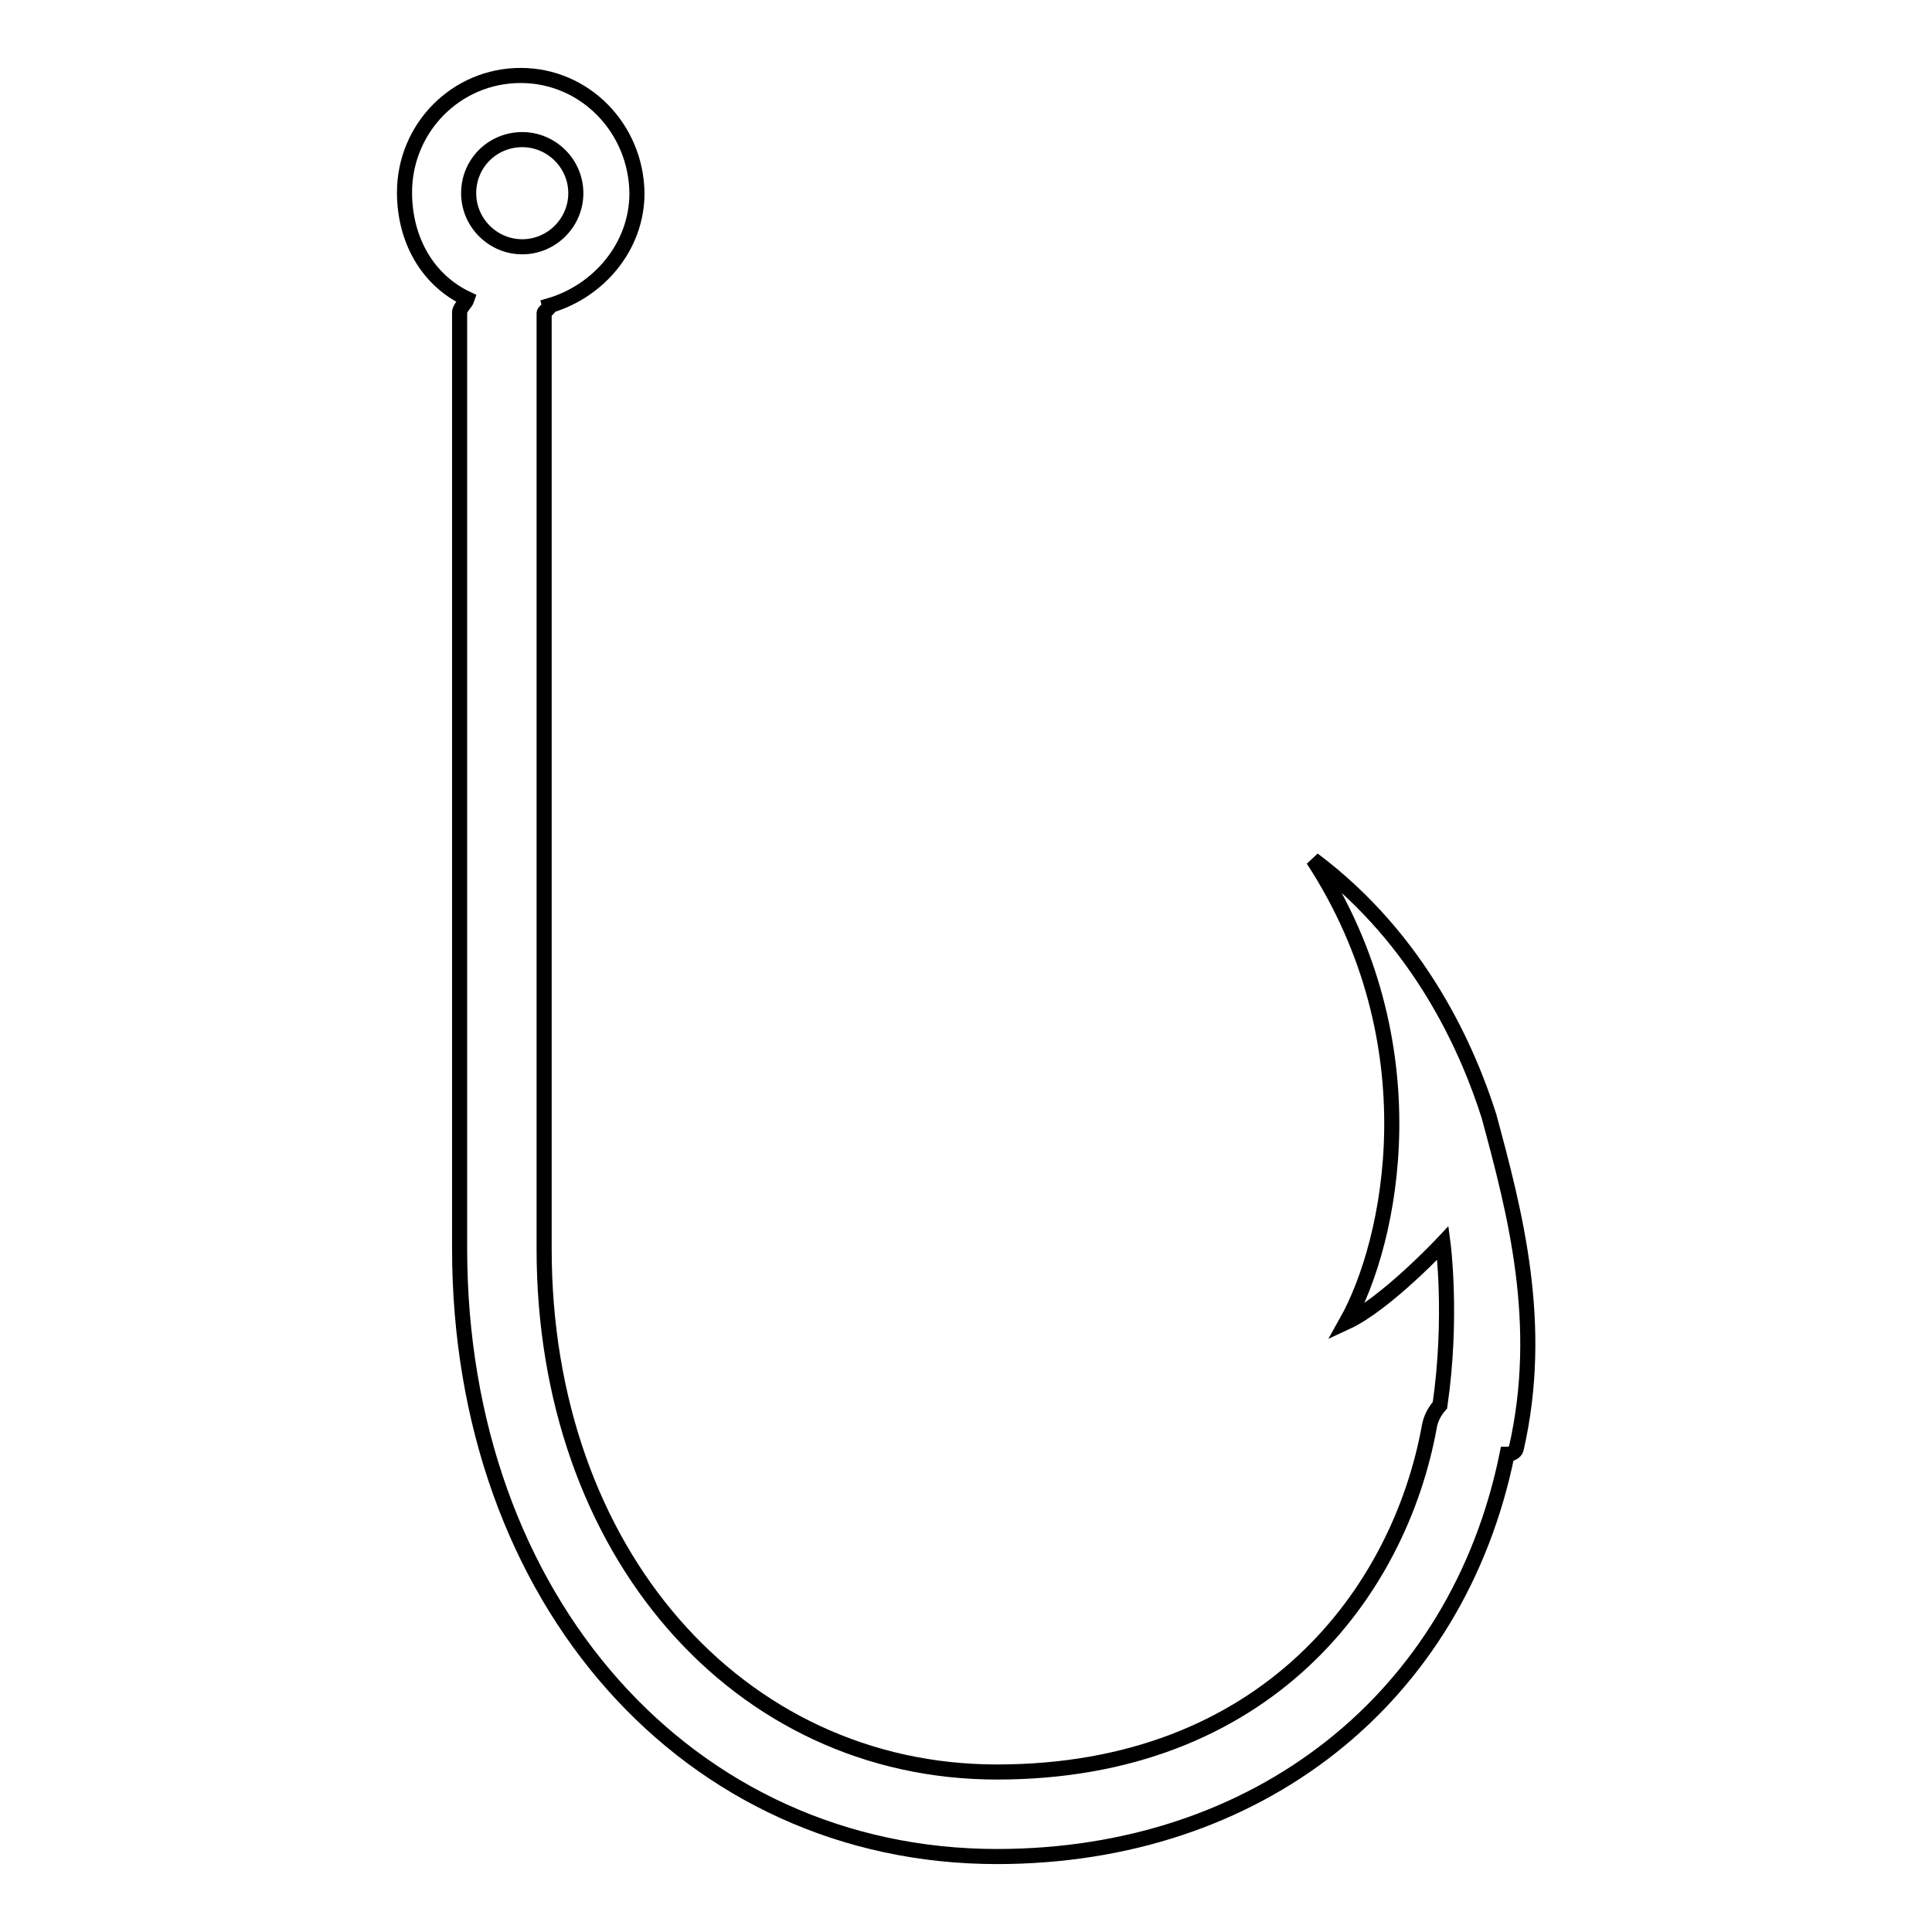
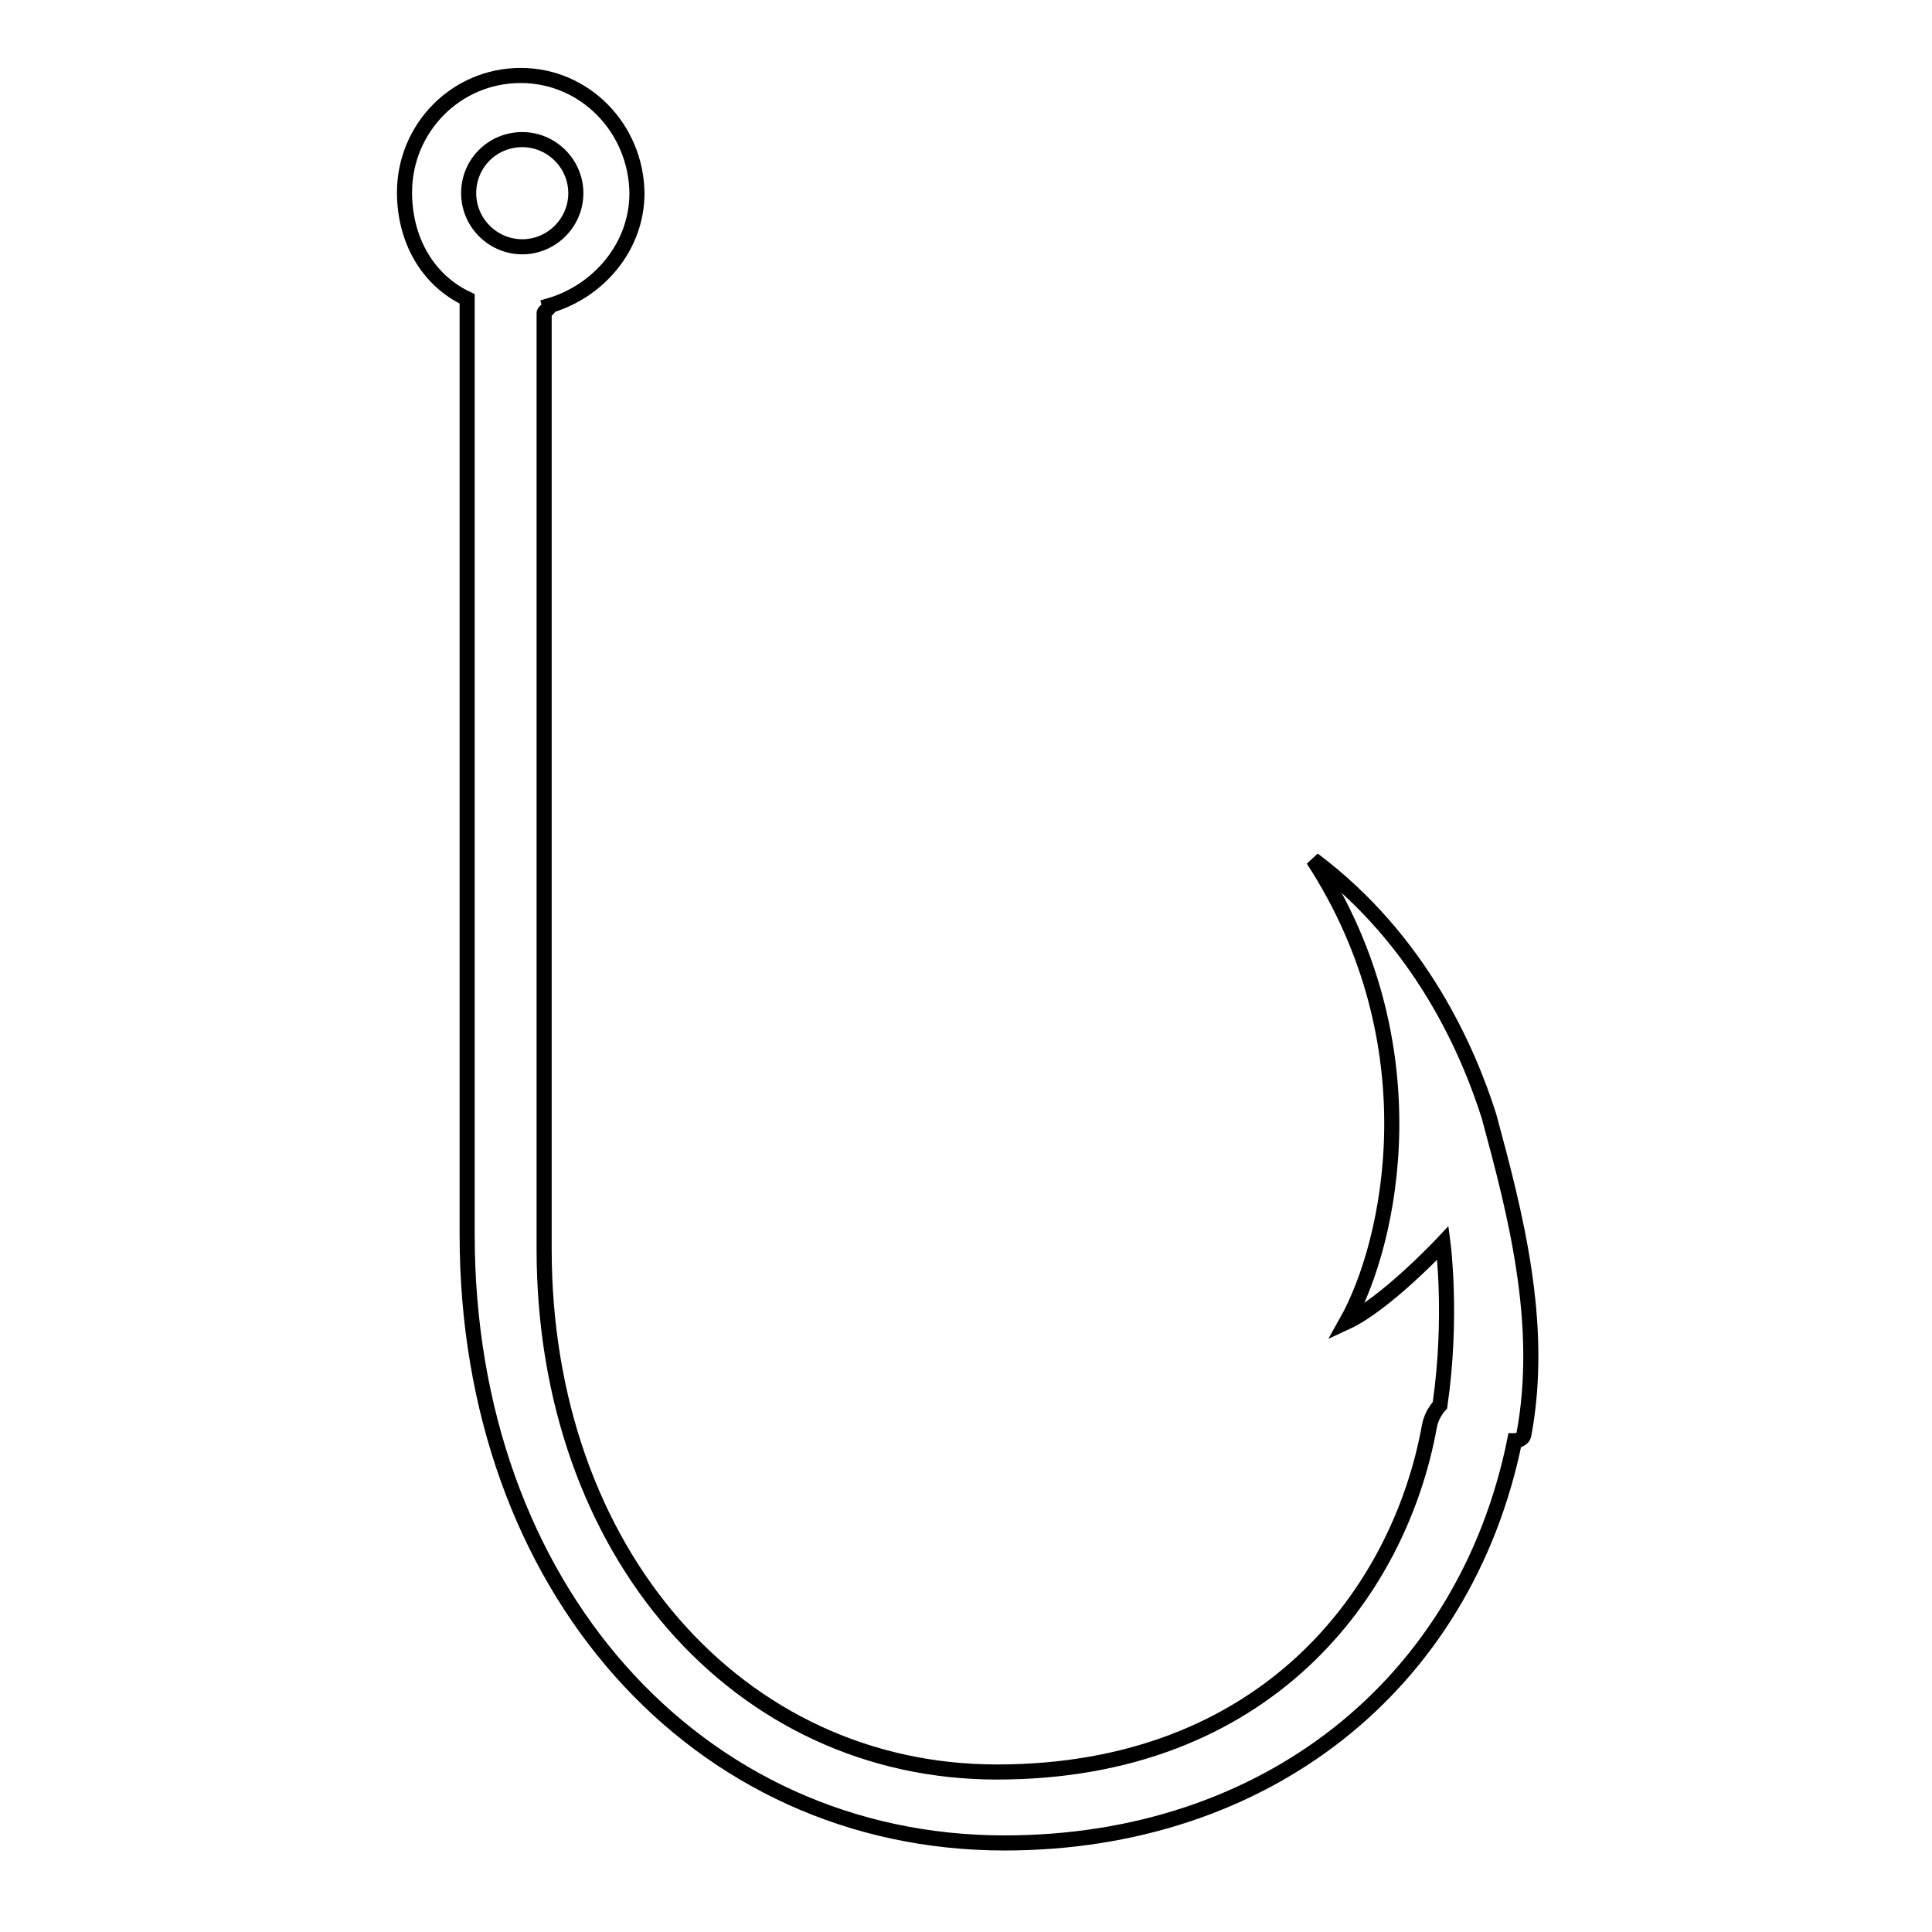
<svg xmlns="http://www.w3.org/2000/svg" version="1.1" x="0px" y="0px" viewBox="0 0 256 256" enable-background="new 0 0 256 256" xml:space="preserve">
  <g>
-     <path stroke-width="2" fill-opacity="0" stroke="#000000" d="M197.3,147.9c-2.7-8.5-9-23.3-23.3-34c15.9,24.4,10.4,50.6,4.4,61.3c5.2-2.4,12.8-10.5,12.8-10.5 s1.3,9.8-0.4,21.5c-0.7,0.8-1.2,1.7-1.4,2.8c-4,22.1-21.7,45.8-57.3,45.8c-34.3,0-60-29.2-60-69.3v-124c0-0.3,0.8-0.6,0.7-1 c6.5-1.9,11.6-7.8,11.6-14.9C84.3,17,77.5,10,69,10c-8.6,0-15.4,7-15.4,15.5c0,6.2,3,11.6,8.3,14.1c-0.2,0.6-1,1.2-1,1.8v124 c0,46.7,30.4,80.6,71.2,80.6c34.5,0,61-20.9,67.6-53.3c0.5,0,1.1-0.3,1.2-0.7C204.7,175.4,200.7,160.5,197.3,147.9z M69.2,18.5 c3.9,0,7.1,3.2,7.1,7.1c0,3.9-3.2,7.1-7.1,7.1s-7.1-3.2-7.1-7.1C62.1,21.6,65.3,18.5,69.2,18.5z" />
+     <path stroke-width="2" fill-opacity="0" stroke="#000000" d="M197.3,147.9c-2.7-8.5-9-23.3-23.3-34c15.9,24.4,10.4,50.6,4.4,61.3c5.2-2.4,12.8-10.5,12.8-10.5 s1.3,9.8-0.4,21.5c-0.7,0.8-1.2,1.7-1.4,2.8c-4,22.1-21.7,45.8-57.3,45.8c-34.3,0-60-29.2-60-69.3v-124c0-0.3,0.8-0.6,0.7-1 c6.5-1.9,11.6-7.8,11.6-14.9C84.3,17,77.5,10,69,10c-8.6,0-15.4,7-15.4,15.5c0,6.2,3,11.6,8.3,14.1v124 c0,46.7,30.4,80.6,71.2,80.6c34.5,0,61-20.9,67.6-53.3c0.5,0,1.1-0.3,1.2-0.7C204.7,175.4,200.7,160.5,197.3,147.9z M69.2,18.5 c3.9,0,7.1,3.2,7.1,7.1c0,3.9-3.2,7.1-7.1,7.1s-7.1-3.2-7.1-7.1C62.1,21.6,65.3,18.5,69.2,18.5z" />
  </g>
</svg>